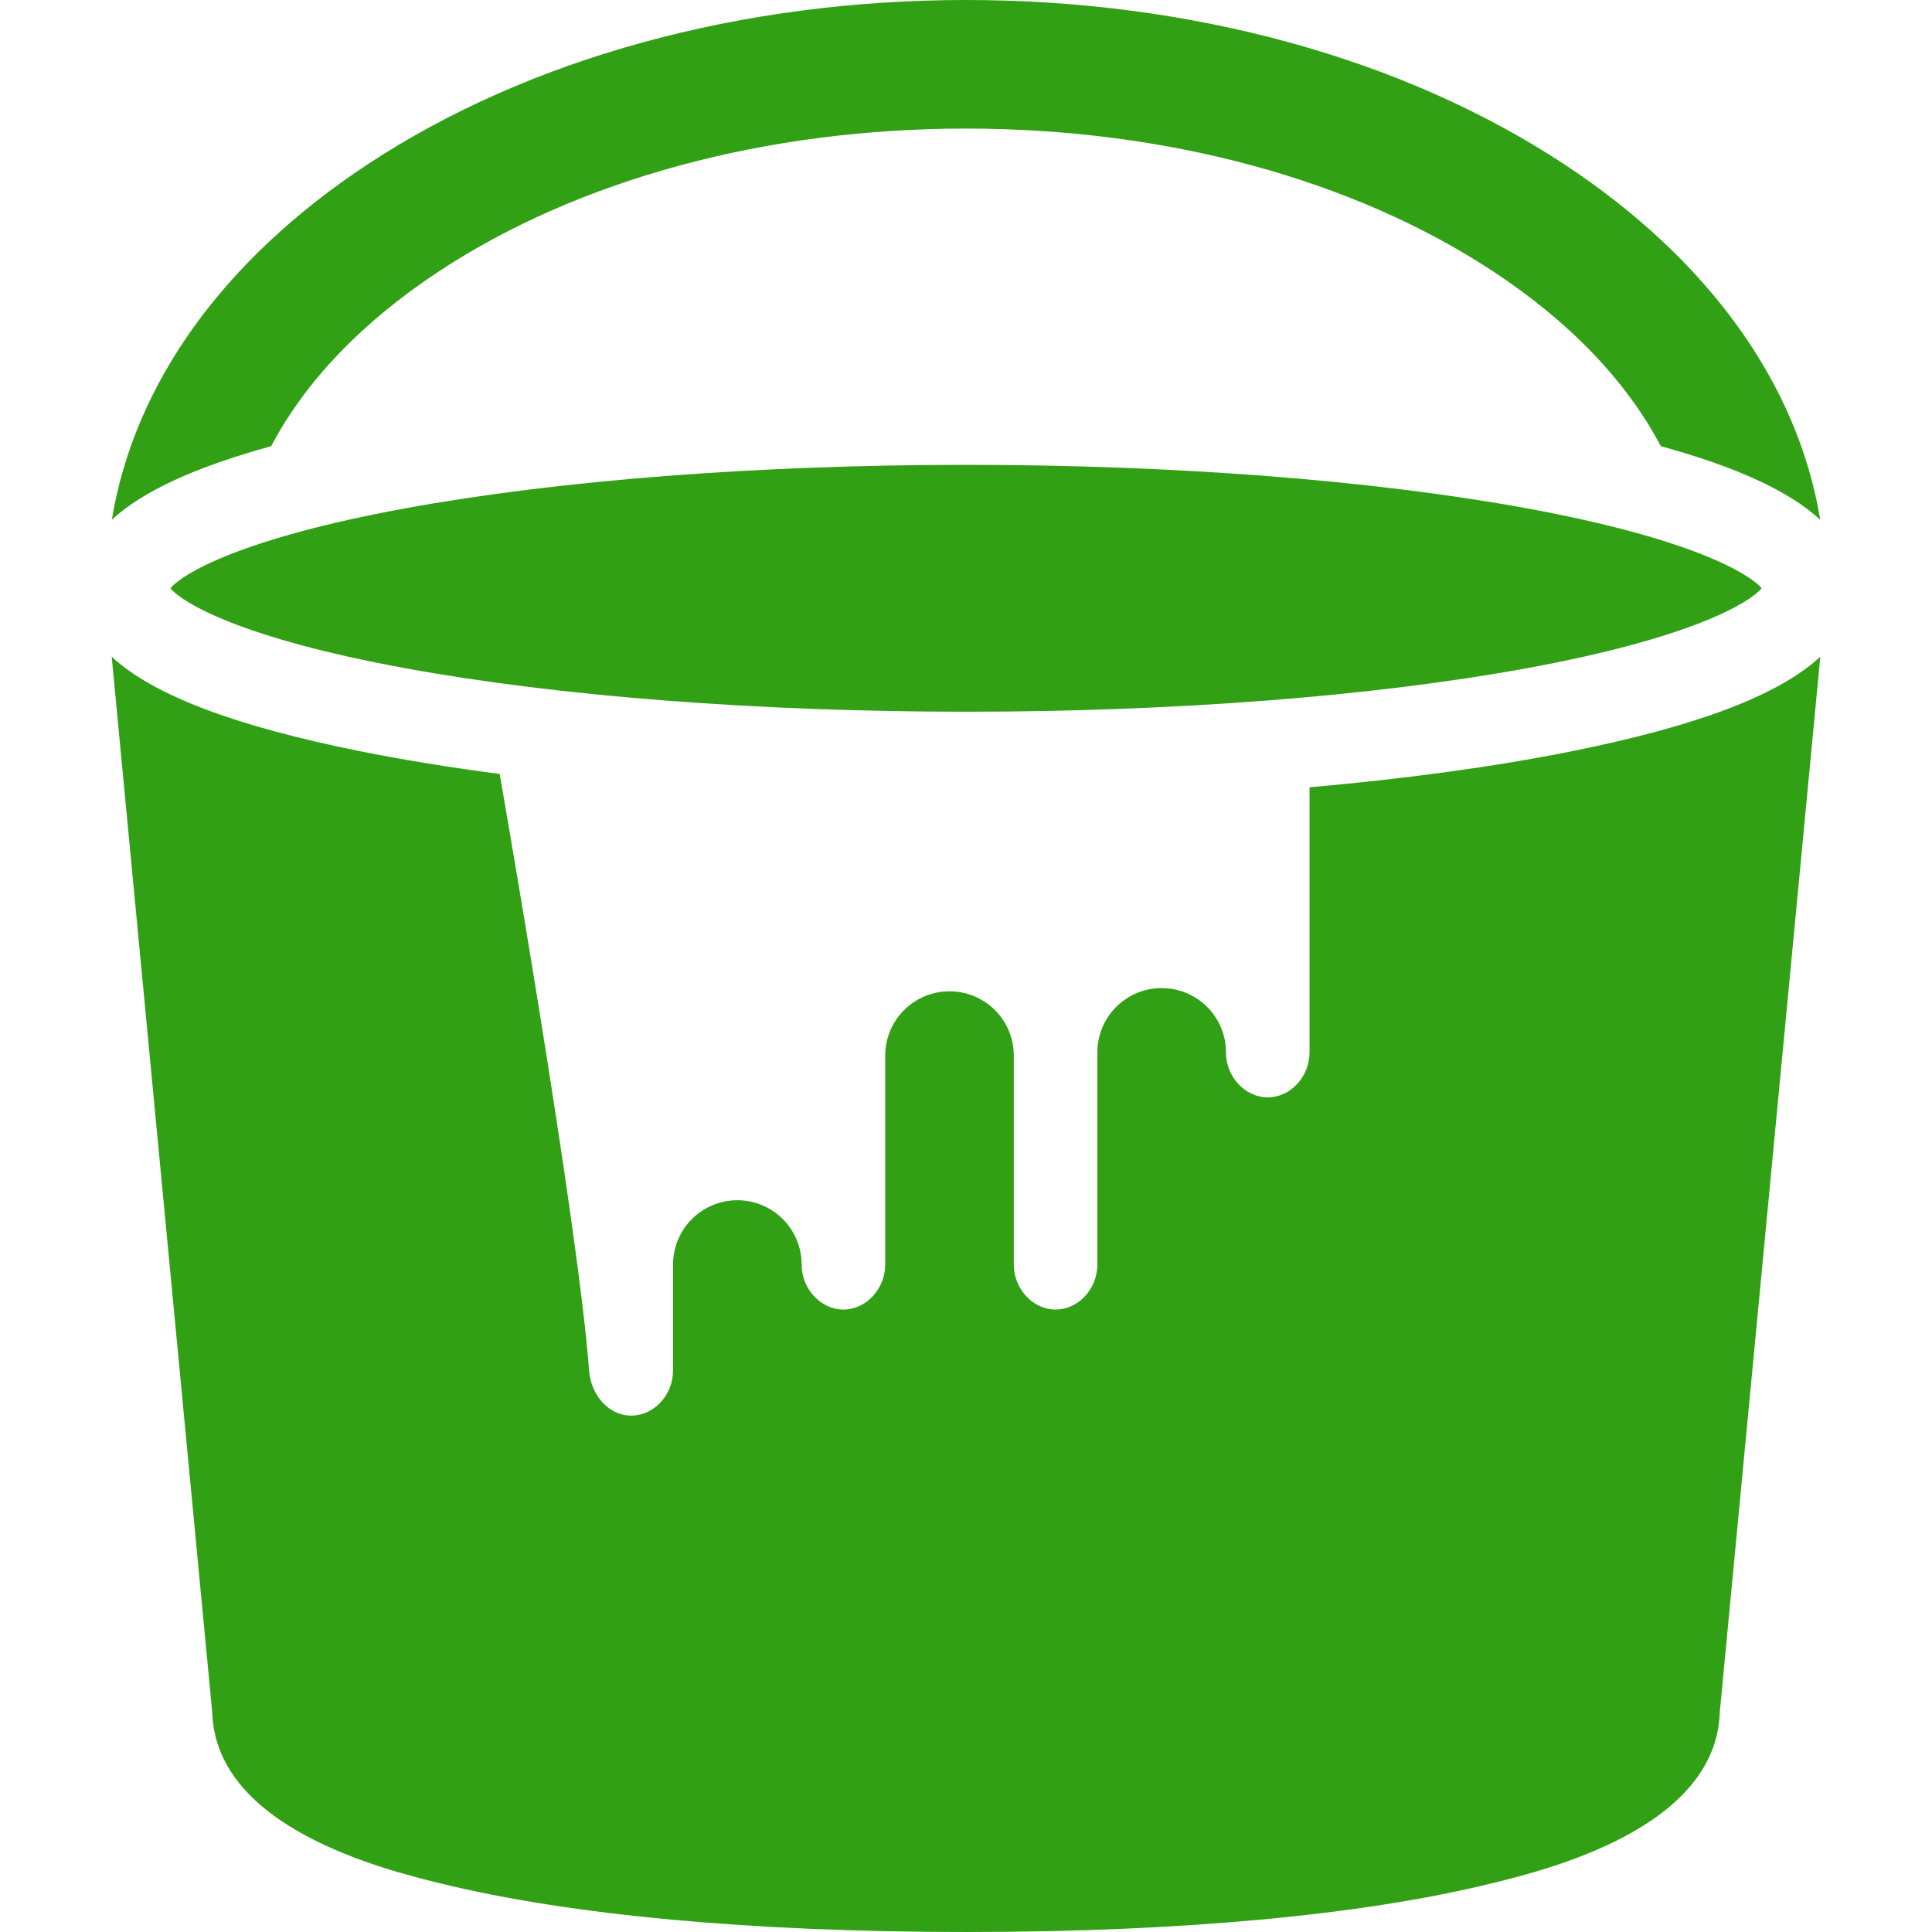
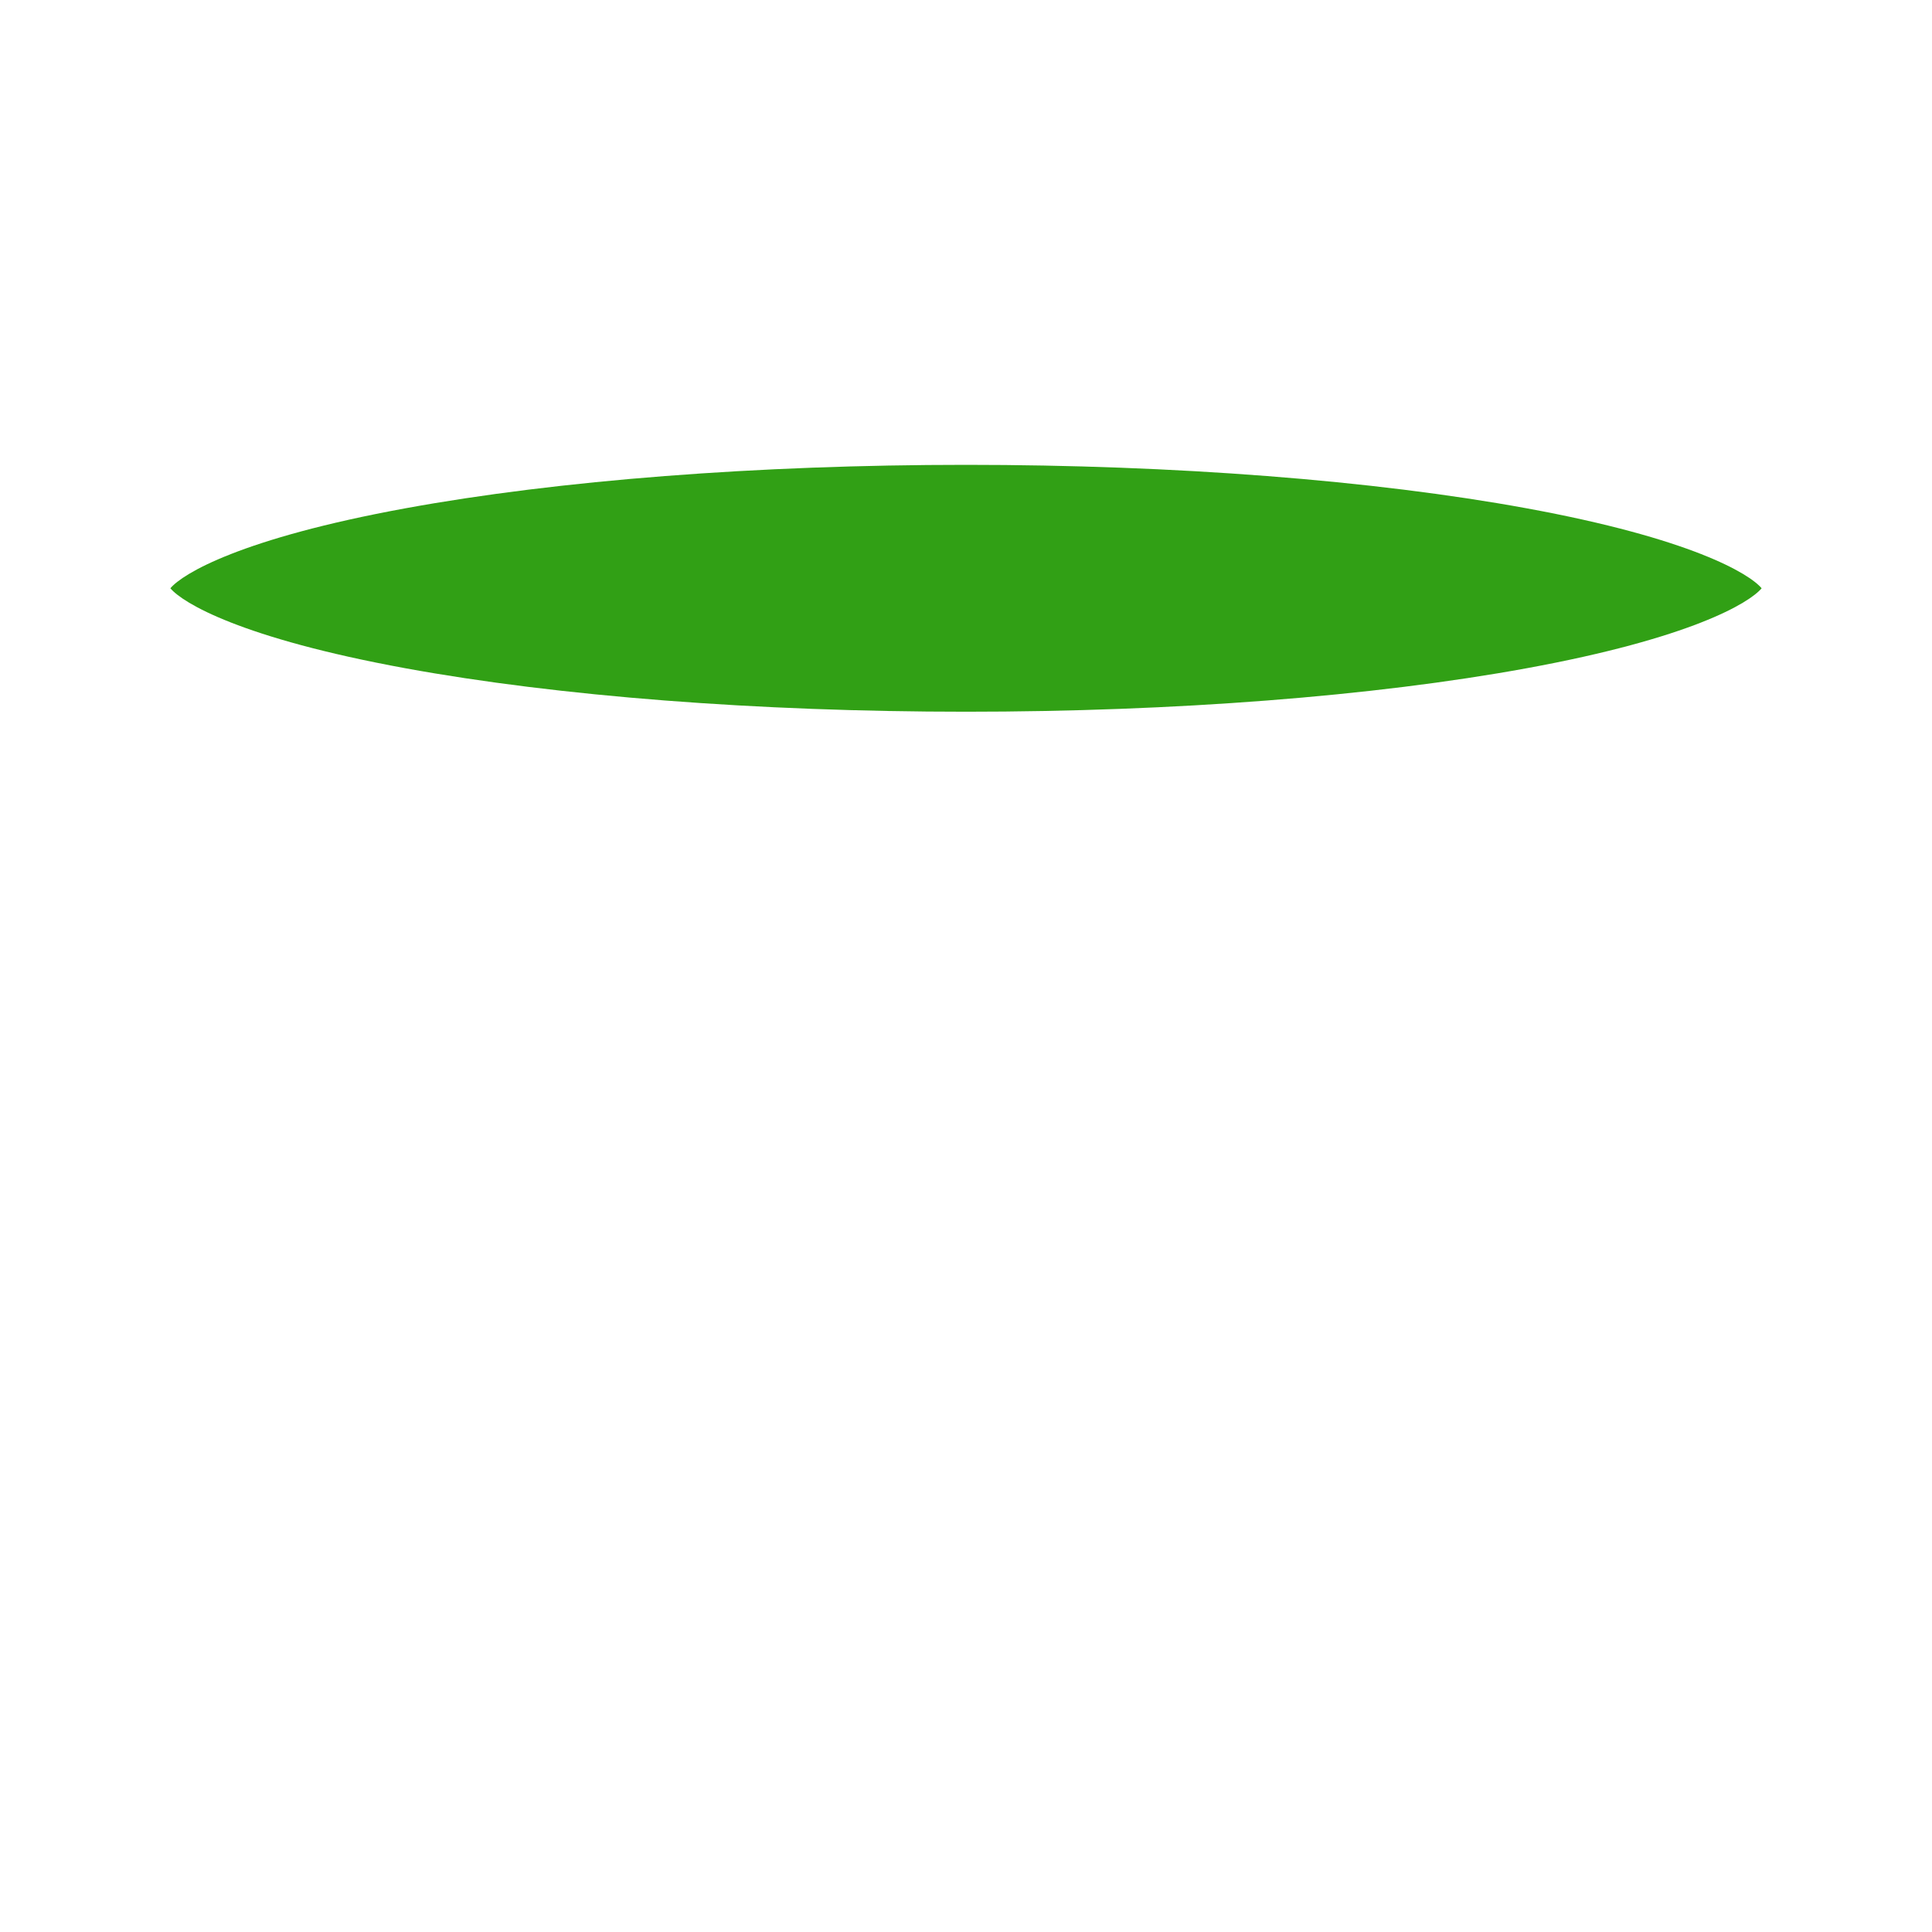
<svg xmlns="http://www.w3.org/2000/svg" version="1.1" id="Capa_1" x="0px" y="0px" viewBox="0 0 297 297" style="enable-background:new 0 0 297 297;" xml:space="preserve" width="512px" height="512px">
  <g>
    <g>
-       <path d="M41.689,68.59c5.201-9.887,13.913-19.056,25.761-26.86c21.506-14.163,50.29-21.964,81.05-21.964s59.543,7.801,81.05,21.964   c11.848,7.803,20.561,16.972,25.761,26.86c11.682,3.21,19.781,6.939,24.51,11.318c-3.445-20.889-17.126-40.016-39.4-54.686   C215.725,8.958,183.08,0,148.5,0S81.275,8.958,56.578,25.222C34.308,39.89,20.633,59.015,17.188,79.901   C21.917,75.525,30.014,71.799,41.689,68.59z" data-original="#000000" class="active-path" data-old_color="#31a015" fill="#31a015" />
      <path d="M270.81,90.434c-1.899-2.259-10.862-7.668-36.149-12.298c-23.517-4.307-54.116-6.678-86.16-6.678   s-62.644,2.371-86.16,6.678c-25.287,4.63-34.251,10.039-36.149,12.298c1.899,2.26,10.862,7.668,36.149,12.298   c23.517,4.307,54.116,6.678,86.16,6.678s62.644-2.371,86.16-6.678C259.947,98.103,268.911,92.694,270.81,90.434z" data-original="#000000" class="active-path" data-old_color="#31a015" fill="#31a015" />
-       <path d="M90.559,210.701c-1.723-23.123-13.747-91.722-13.747-91.722c-7.557-0.991-14.676-2.14-21.221-3.449   c-19.388-3.878-32.004-8.628-38.42-14.576l15.453,162.258c0.53,17.843,26.574,24.228,35.192,26.34   C87.692,294.424,115.593,297,148.5,297s60.807-2.576,80.685-7.449c8.616-2.112,34.657-8.498,35.19-26.339l15.455-162.259   c-6.417,5.948-19.032,10.698-38.42,14.576c-11.763,2.353-25.354,4.199-40.098,5.499v40.75c0,3.75-2.942,6.918-6.424,6.918   c-3.482,0-6.424-3.169-6.424-6.918c0-5.458-4.425-9.884-9.884-9.884s-9.884,4.425-9.884,9.884v32.616   c0,3.75-2.942,6.918-6.424,6.918c-3.482,0-6.424-3.169-6.424-6.918v-32.121c0-5.458-4.425-9.884-9.884-9.884   c-5.458,0-9.884,4.425-9.884,9.884v32.121c0,3.75-2.942,6.918-6.424,6.918c-3.482,0-6.424-3.169-6.424-6.918   c0-5.458-4.425-9.884-9.884-9.884c-5.458,0-9.884,4.425-9.884,9.884v16.308c0,3.75-2.942,6.918-6.424,6.918   S90.838,214.44,90.559,210.701z" data-original="#000000" class="active-path" data-old_color="#31a015" fill="#31a015" />
    </g>
  </g>
</svg>